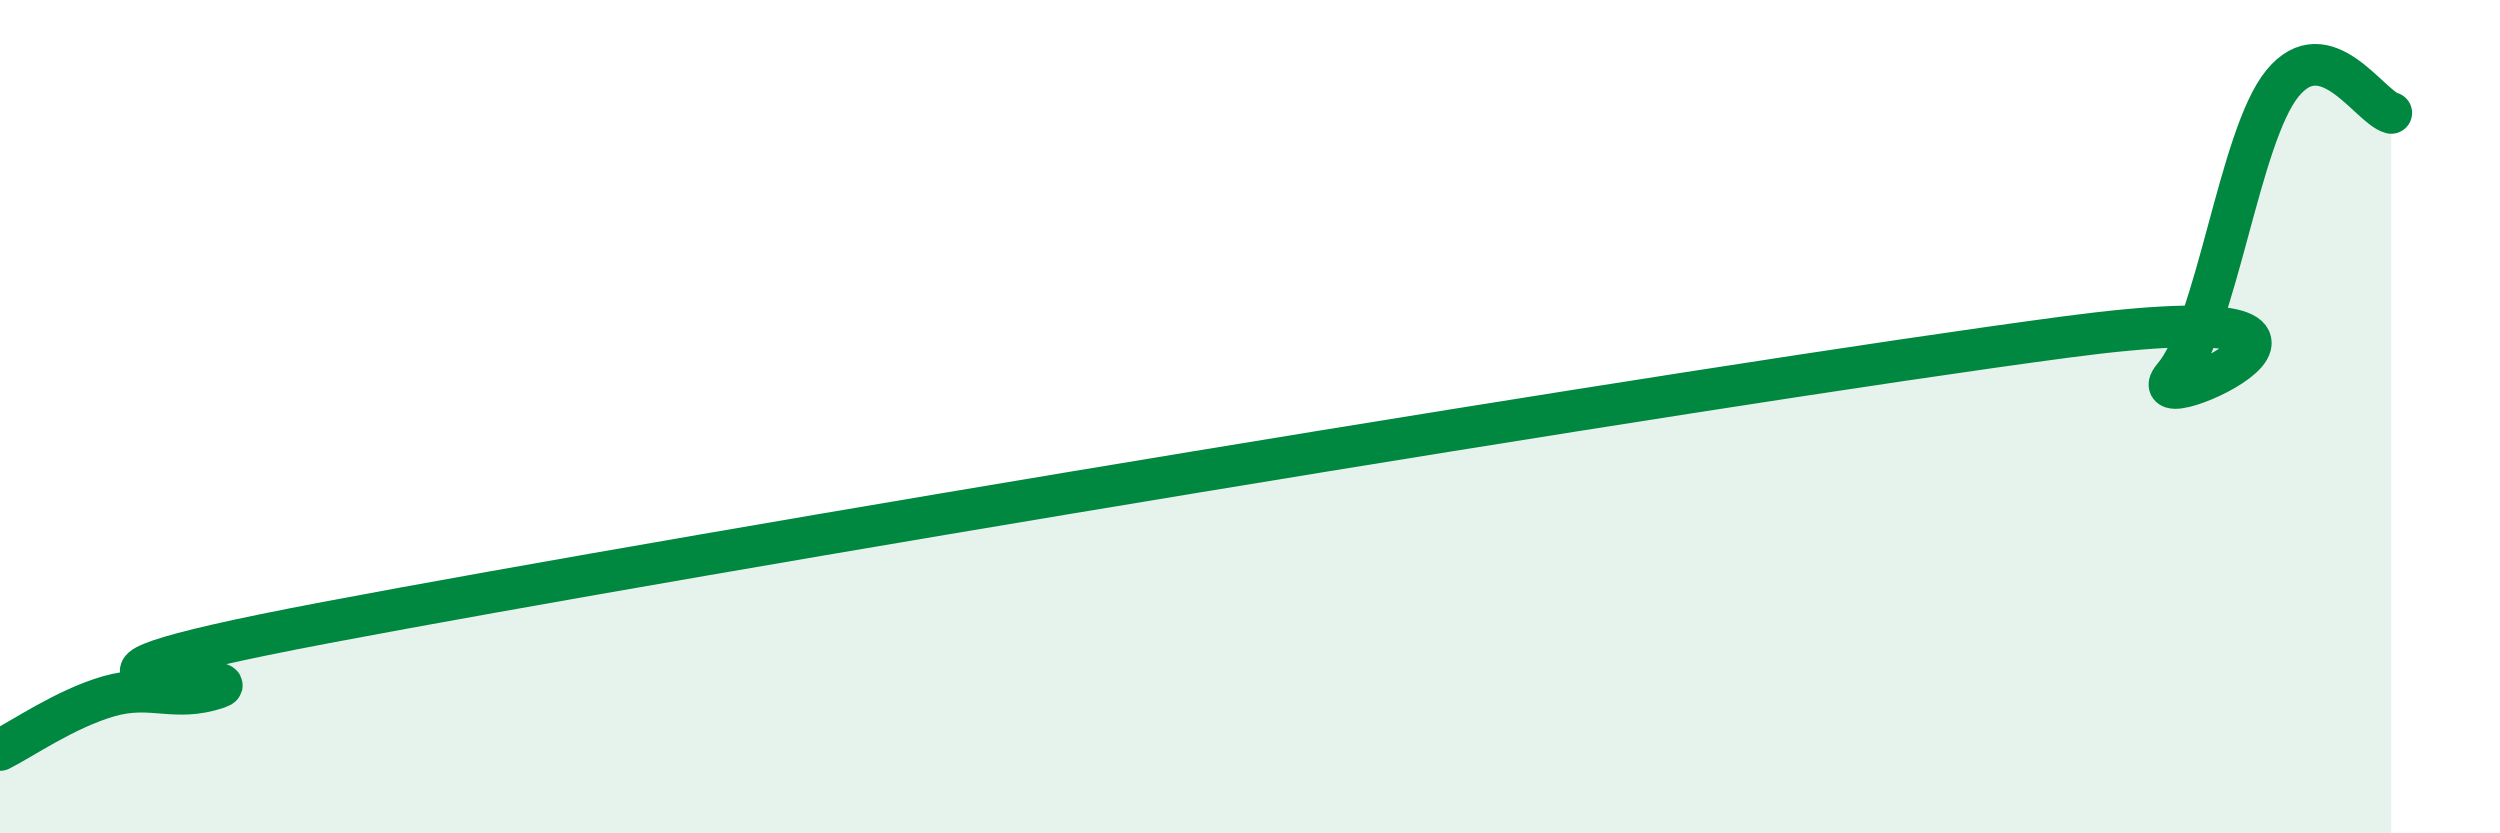
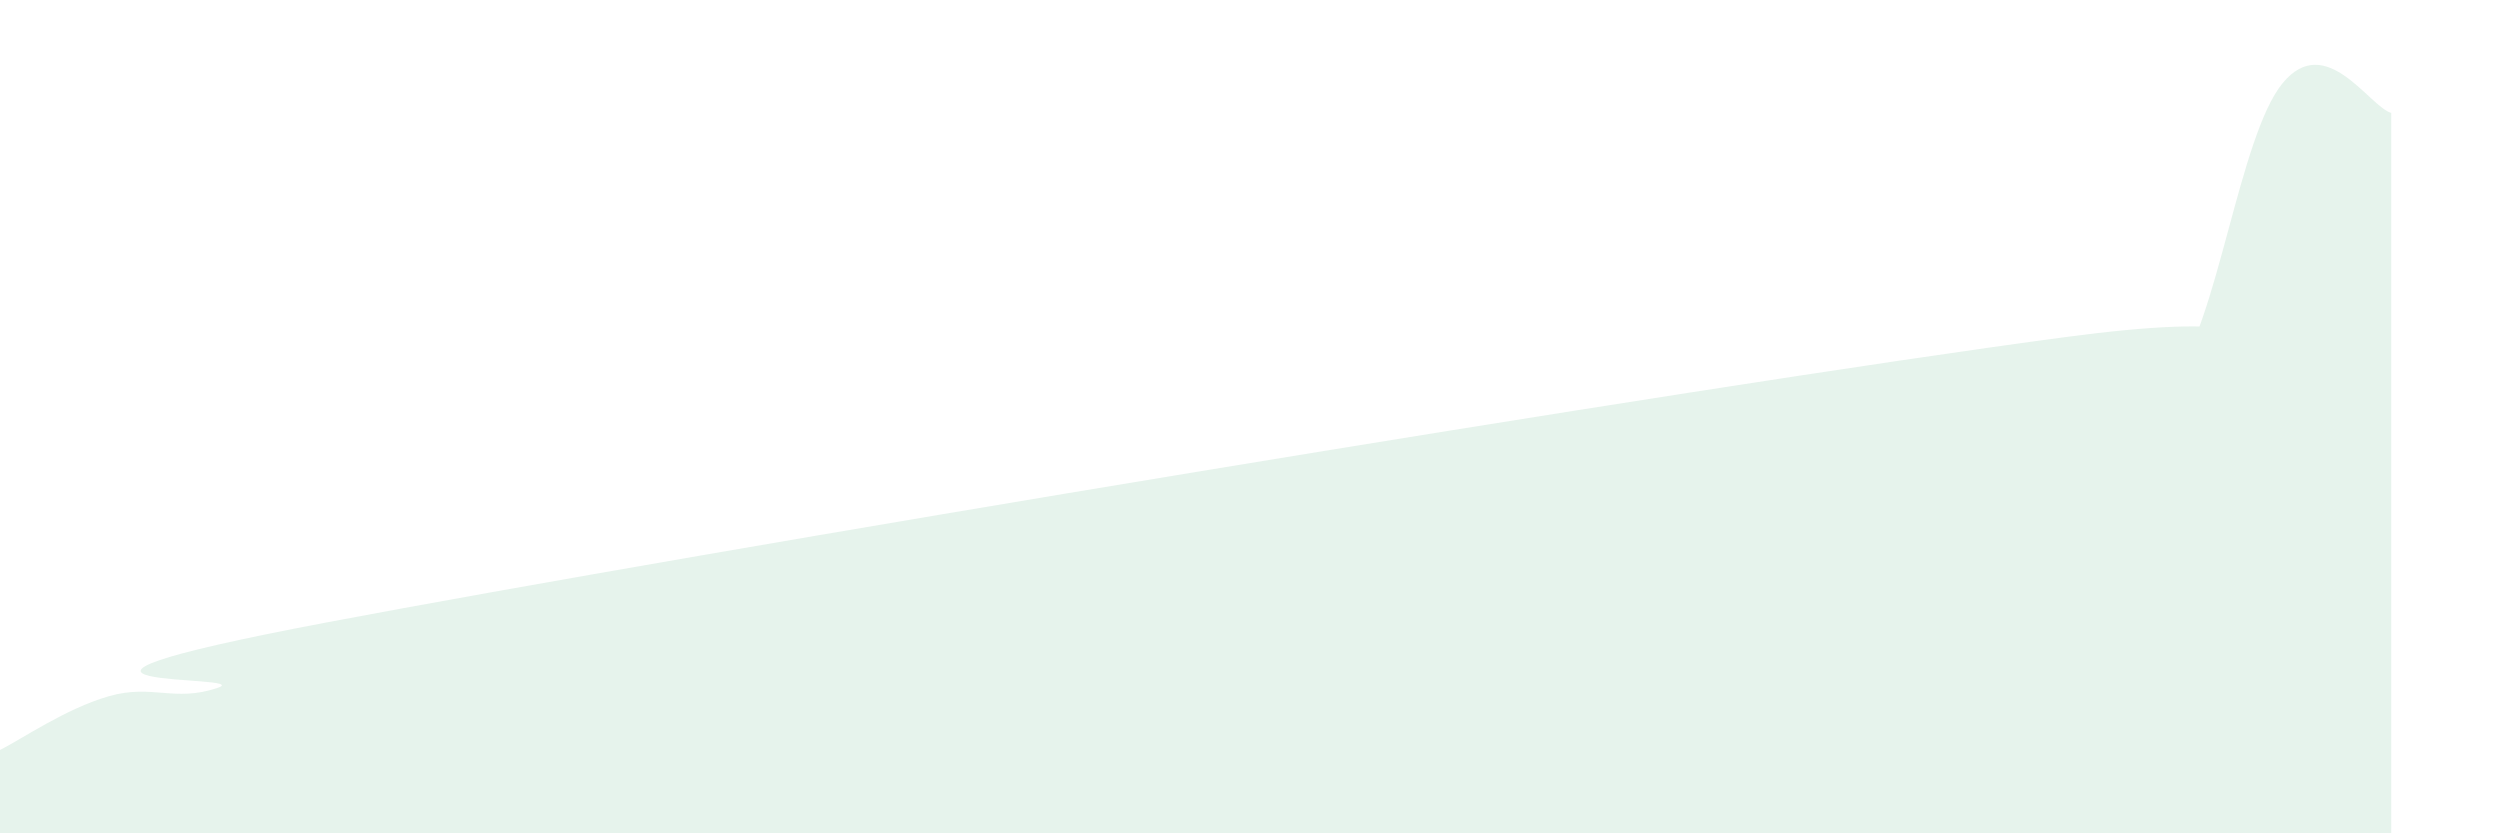
<svg xmlns="http://www.w3.org/2000/svg" width="60" height="20" viewBox="0 0 60 20">
  <path d="M 0,18 C 0.52,17.74 1.57,17.01 2.61,16.71 C 3.65,16.41 4.18,16.86 5.22,16.51 C 6.26,16.16 -1.04,16.62 7.83,14.94 C 16.7,13.26 40.7,9.27 49.57,8.09 C 58.44,6.91 51.13,10.26 52.17,9.04 C 53.21,7.82 53.74,3.27 54.78,2 C 55.82,0.73 56.87,2.57 57.39,2.71L57.39 20L0 20Z" fill="#008740" opacity="0.1" stroke-linecap="round" stroke-linejoin="round" />
-   <path d="M 0,18 C 0.52,17.74 1.57,17.01 2.61,16.71 C 3.65,16.41 4.18,16.86 5.22,16.51 C 6.26,16.16 -1.04,16.62 7.83,14.94 C 16.7,13.26 40.7,9.27 49.57,8.09 C 58.44,6.91 51.13,10.26 52.17,9.04 C 53.21,7.82 53.74,3.27 54.78,2 C 55.82,0.73 56.87,2.57 57.39,2.71" stroke="#008740" stroke-width="1" fill="none" stroke-linecap="round" stroke-linejoin="round" />
</svg>